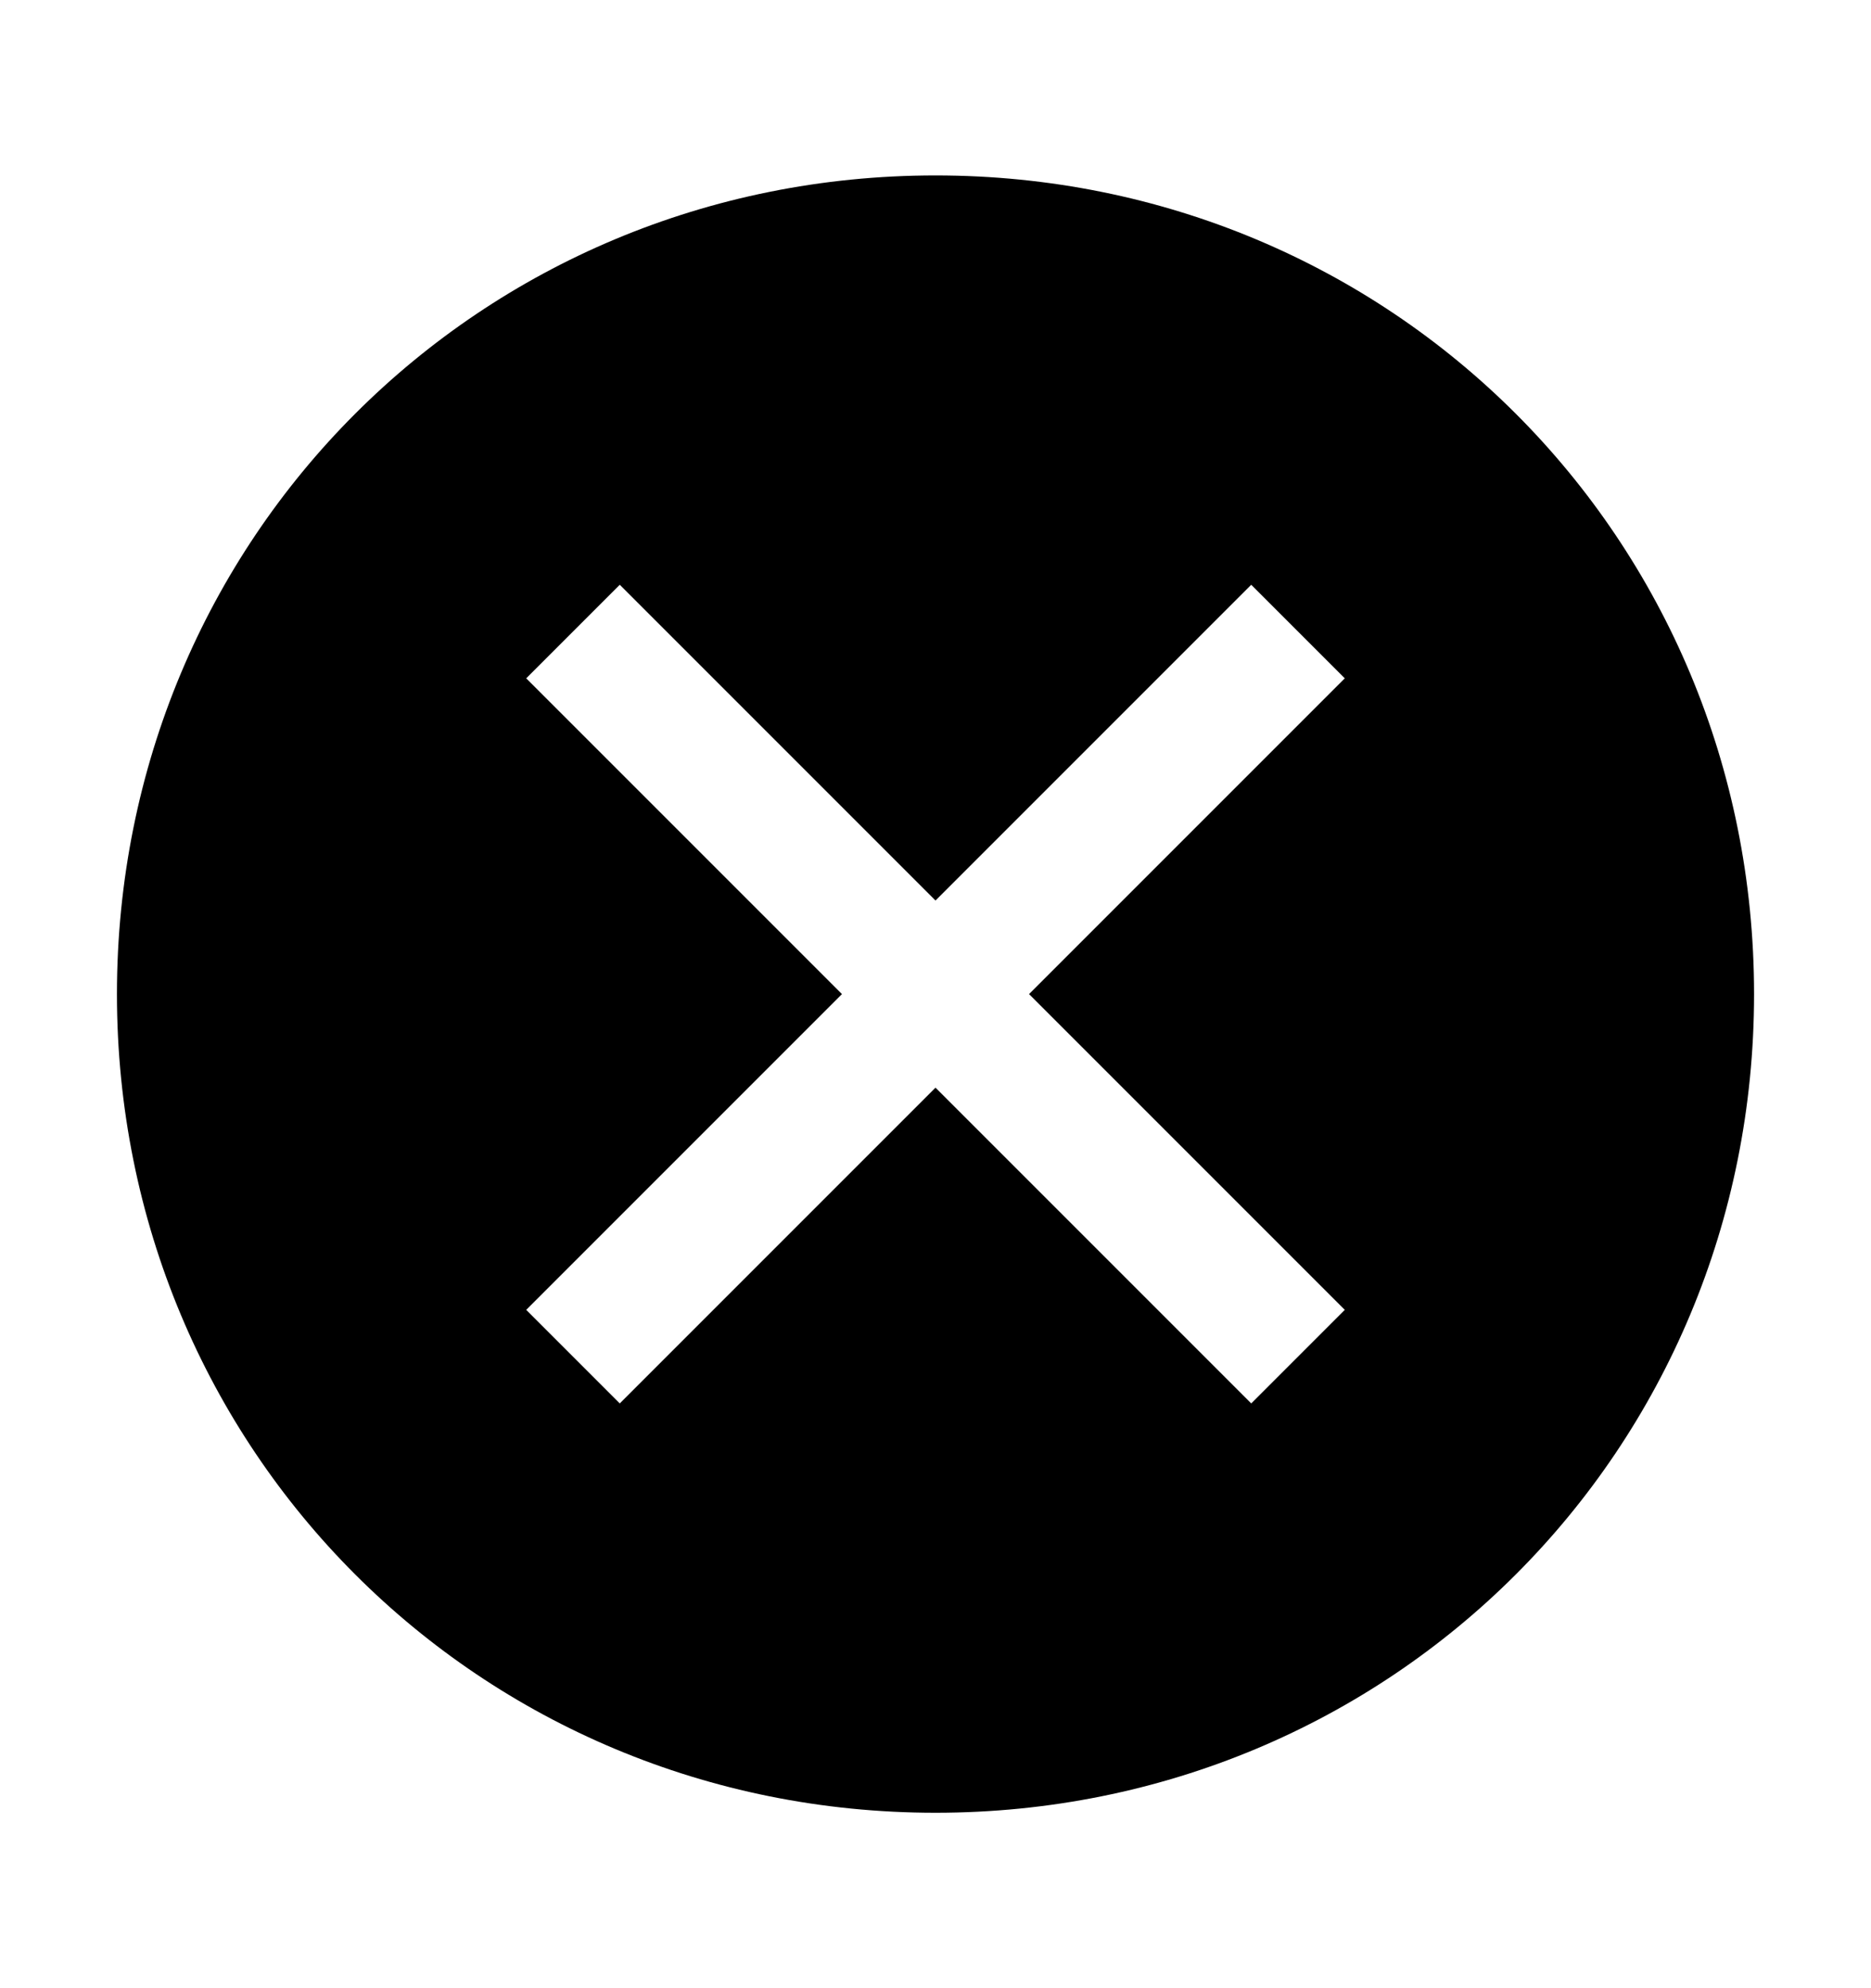
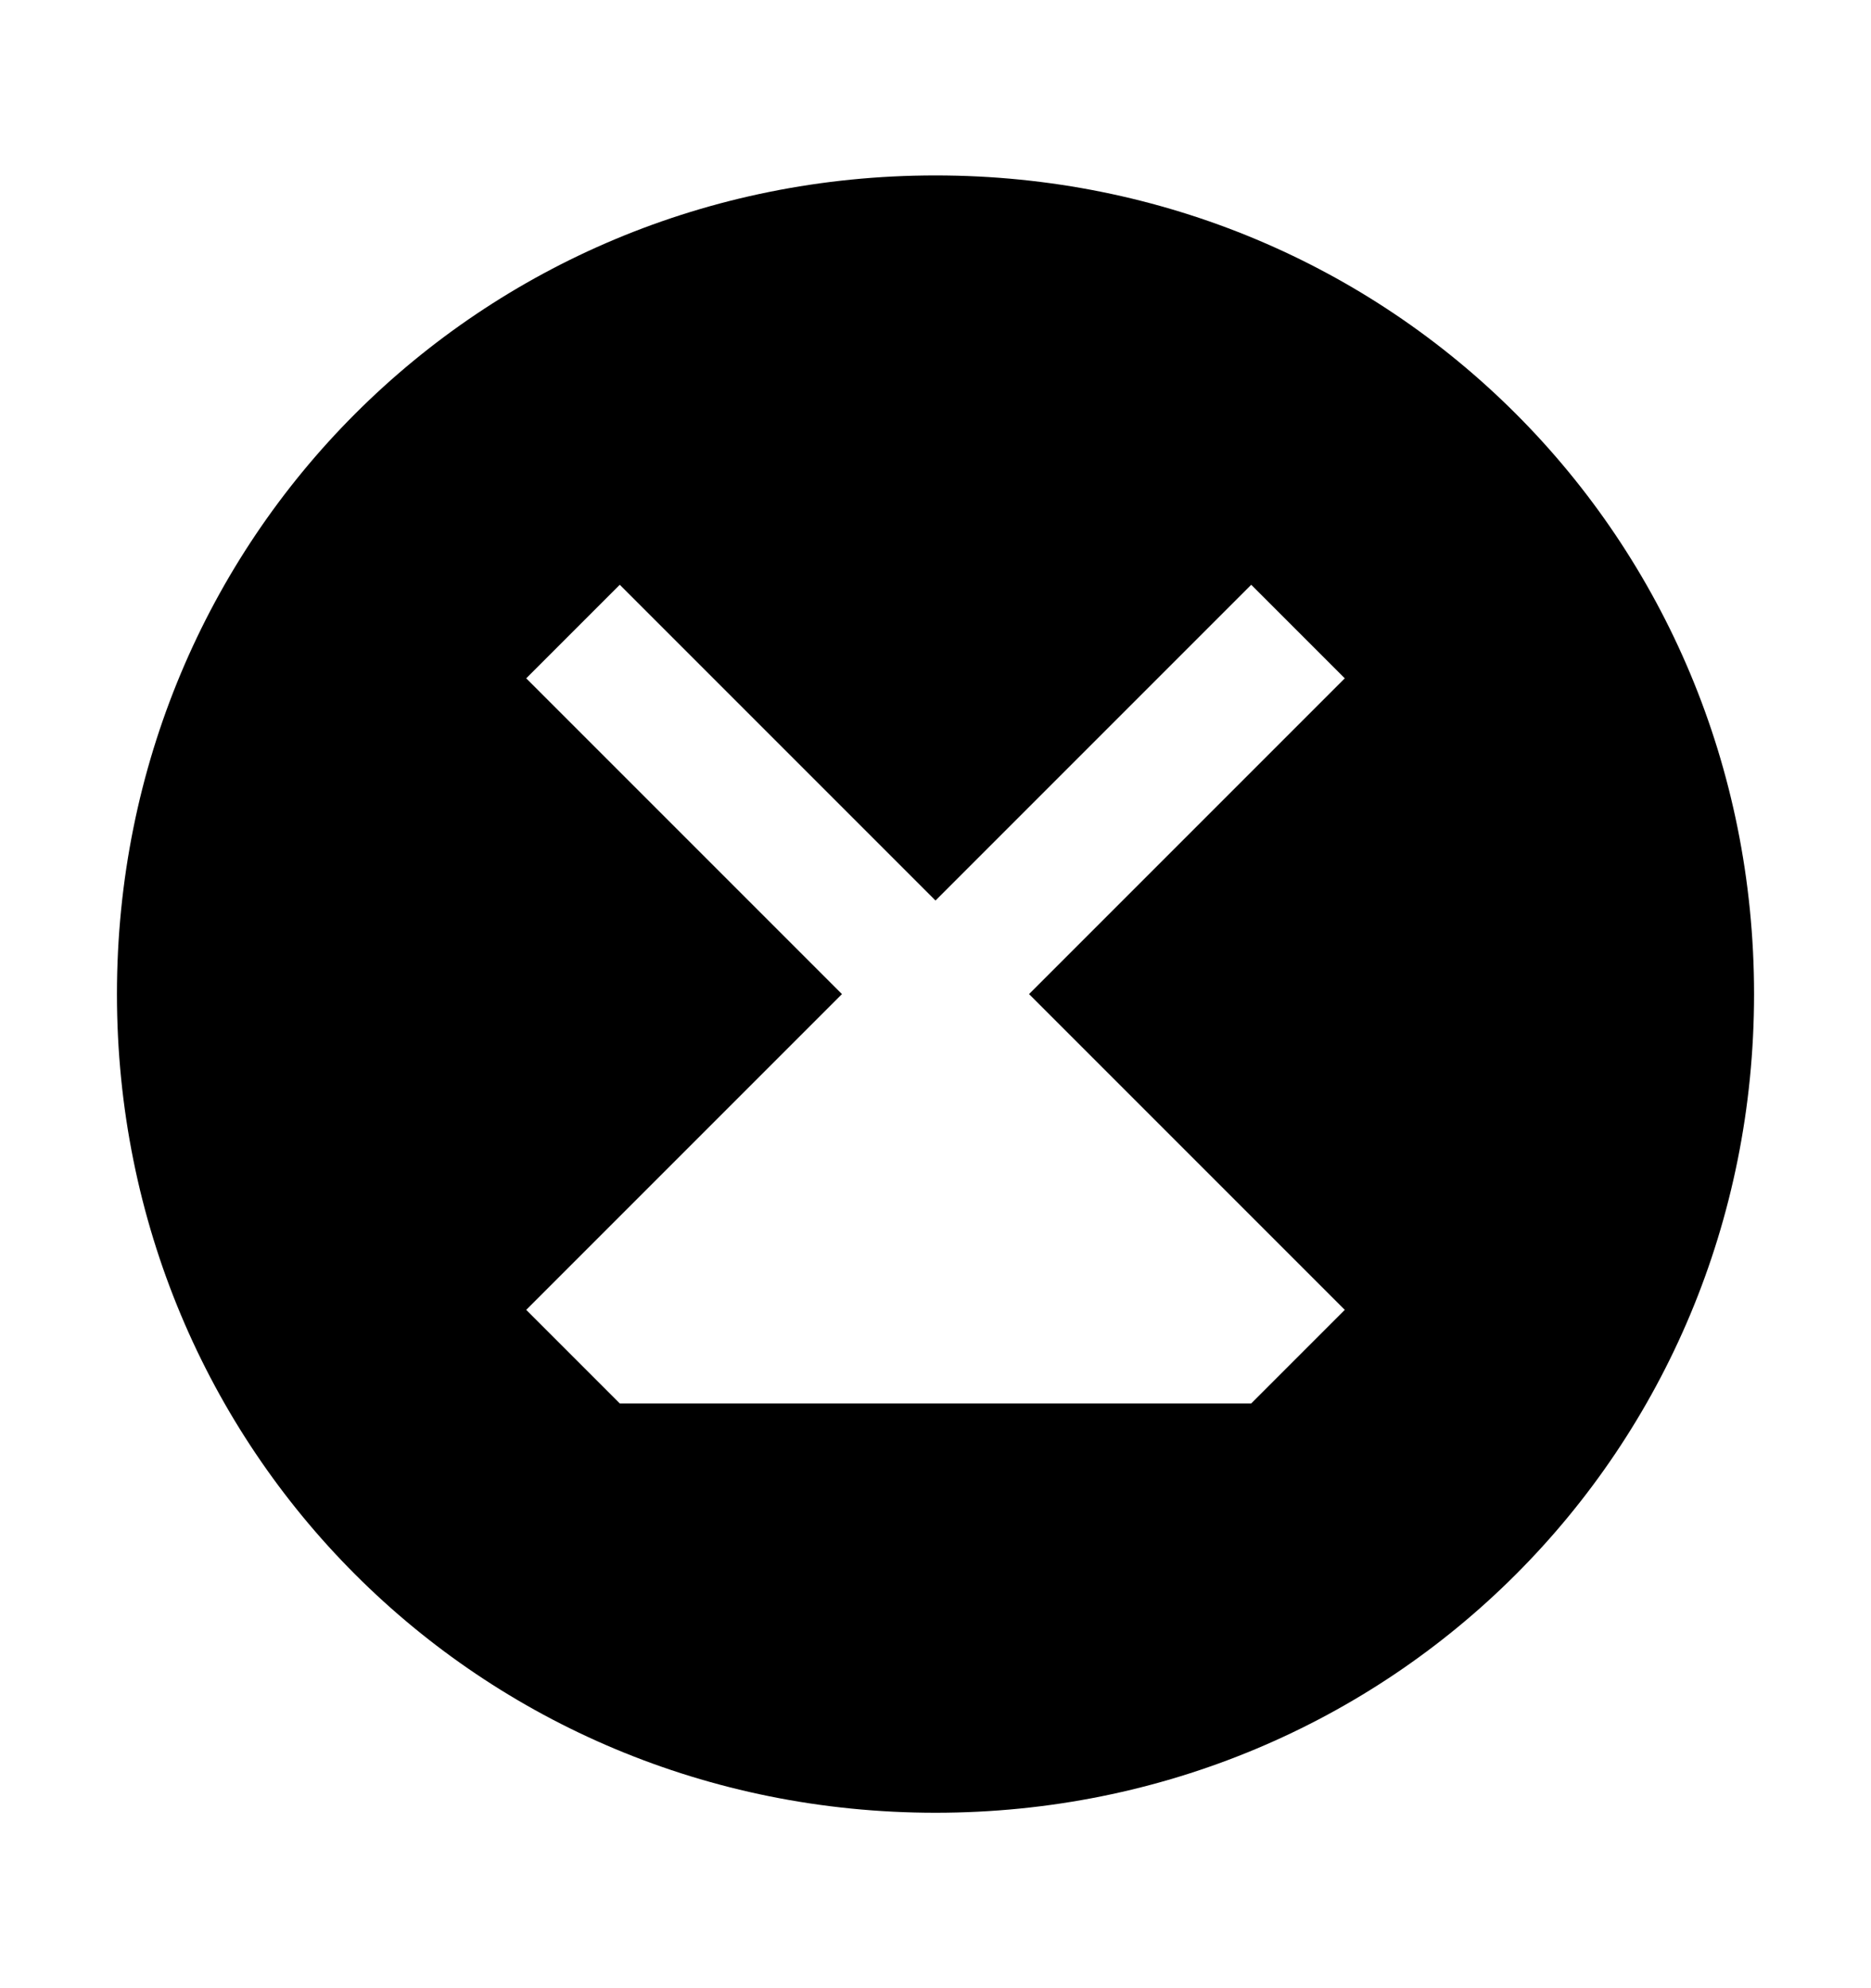
<svg xmlns="http://www.w3.org/2000/svg" width="16" height="17" viewBox="0 0 16 17" fill="none">
-   <path d="M8 1.5C4.1 1.5 1 4.6 1 8.5C1 12.4 4.1 15.5 8 15.5C11.9 15.5 15 12.4 15 8.5C15 4.6 11.9 1.5 8 1.5ZM10.7 12L8 9.3L5.3 12L4.5 11.2L7.2 8.5L4.5 5.8L5.3 5L8 7.7L10.7 5L11.5 5.8L8.8 8.5L11.5 11.2L10.7 12Z" fill="black" />
+   <path d="M8 1.5C4.1 1.5 1 4.6 1 8.5C1 12.4 4.1 15.5 8 15.5C11.9 15.5 15 12.4 15 8.5C15 4.6 11.9 1.5 8 1.5ZM10.7 12L5.3 12L4.5 11.2L7.2 8.5L4.5 5.8L5.3 5L8 7.7L10.7 5L11.5 5.8L8.8 8.5L11.5 11.2L10.7 12Z" fill="black" />
</svg>